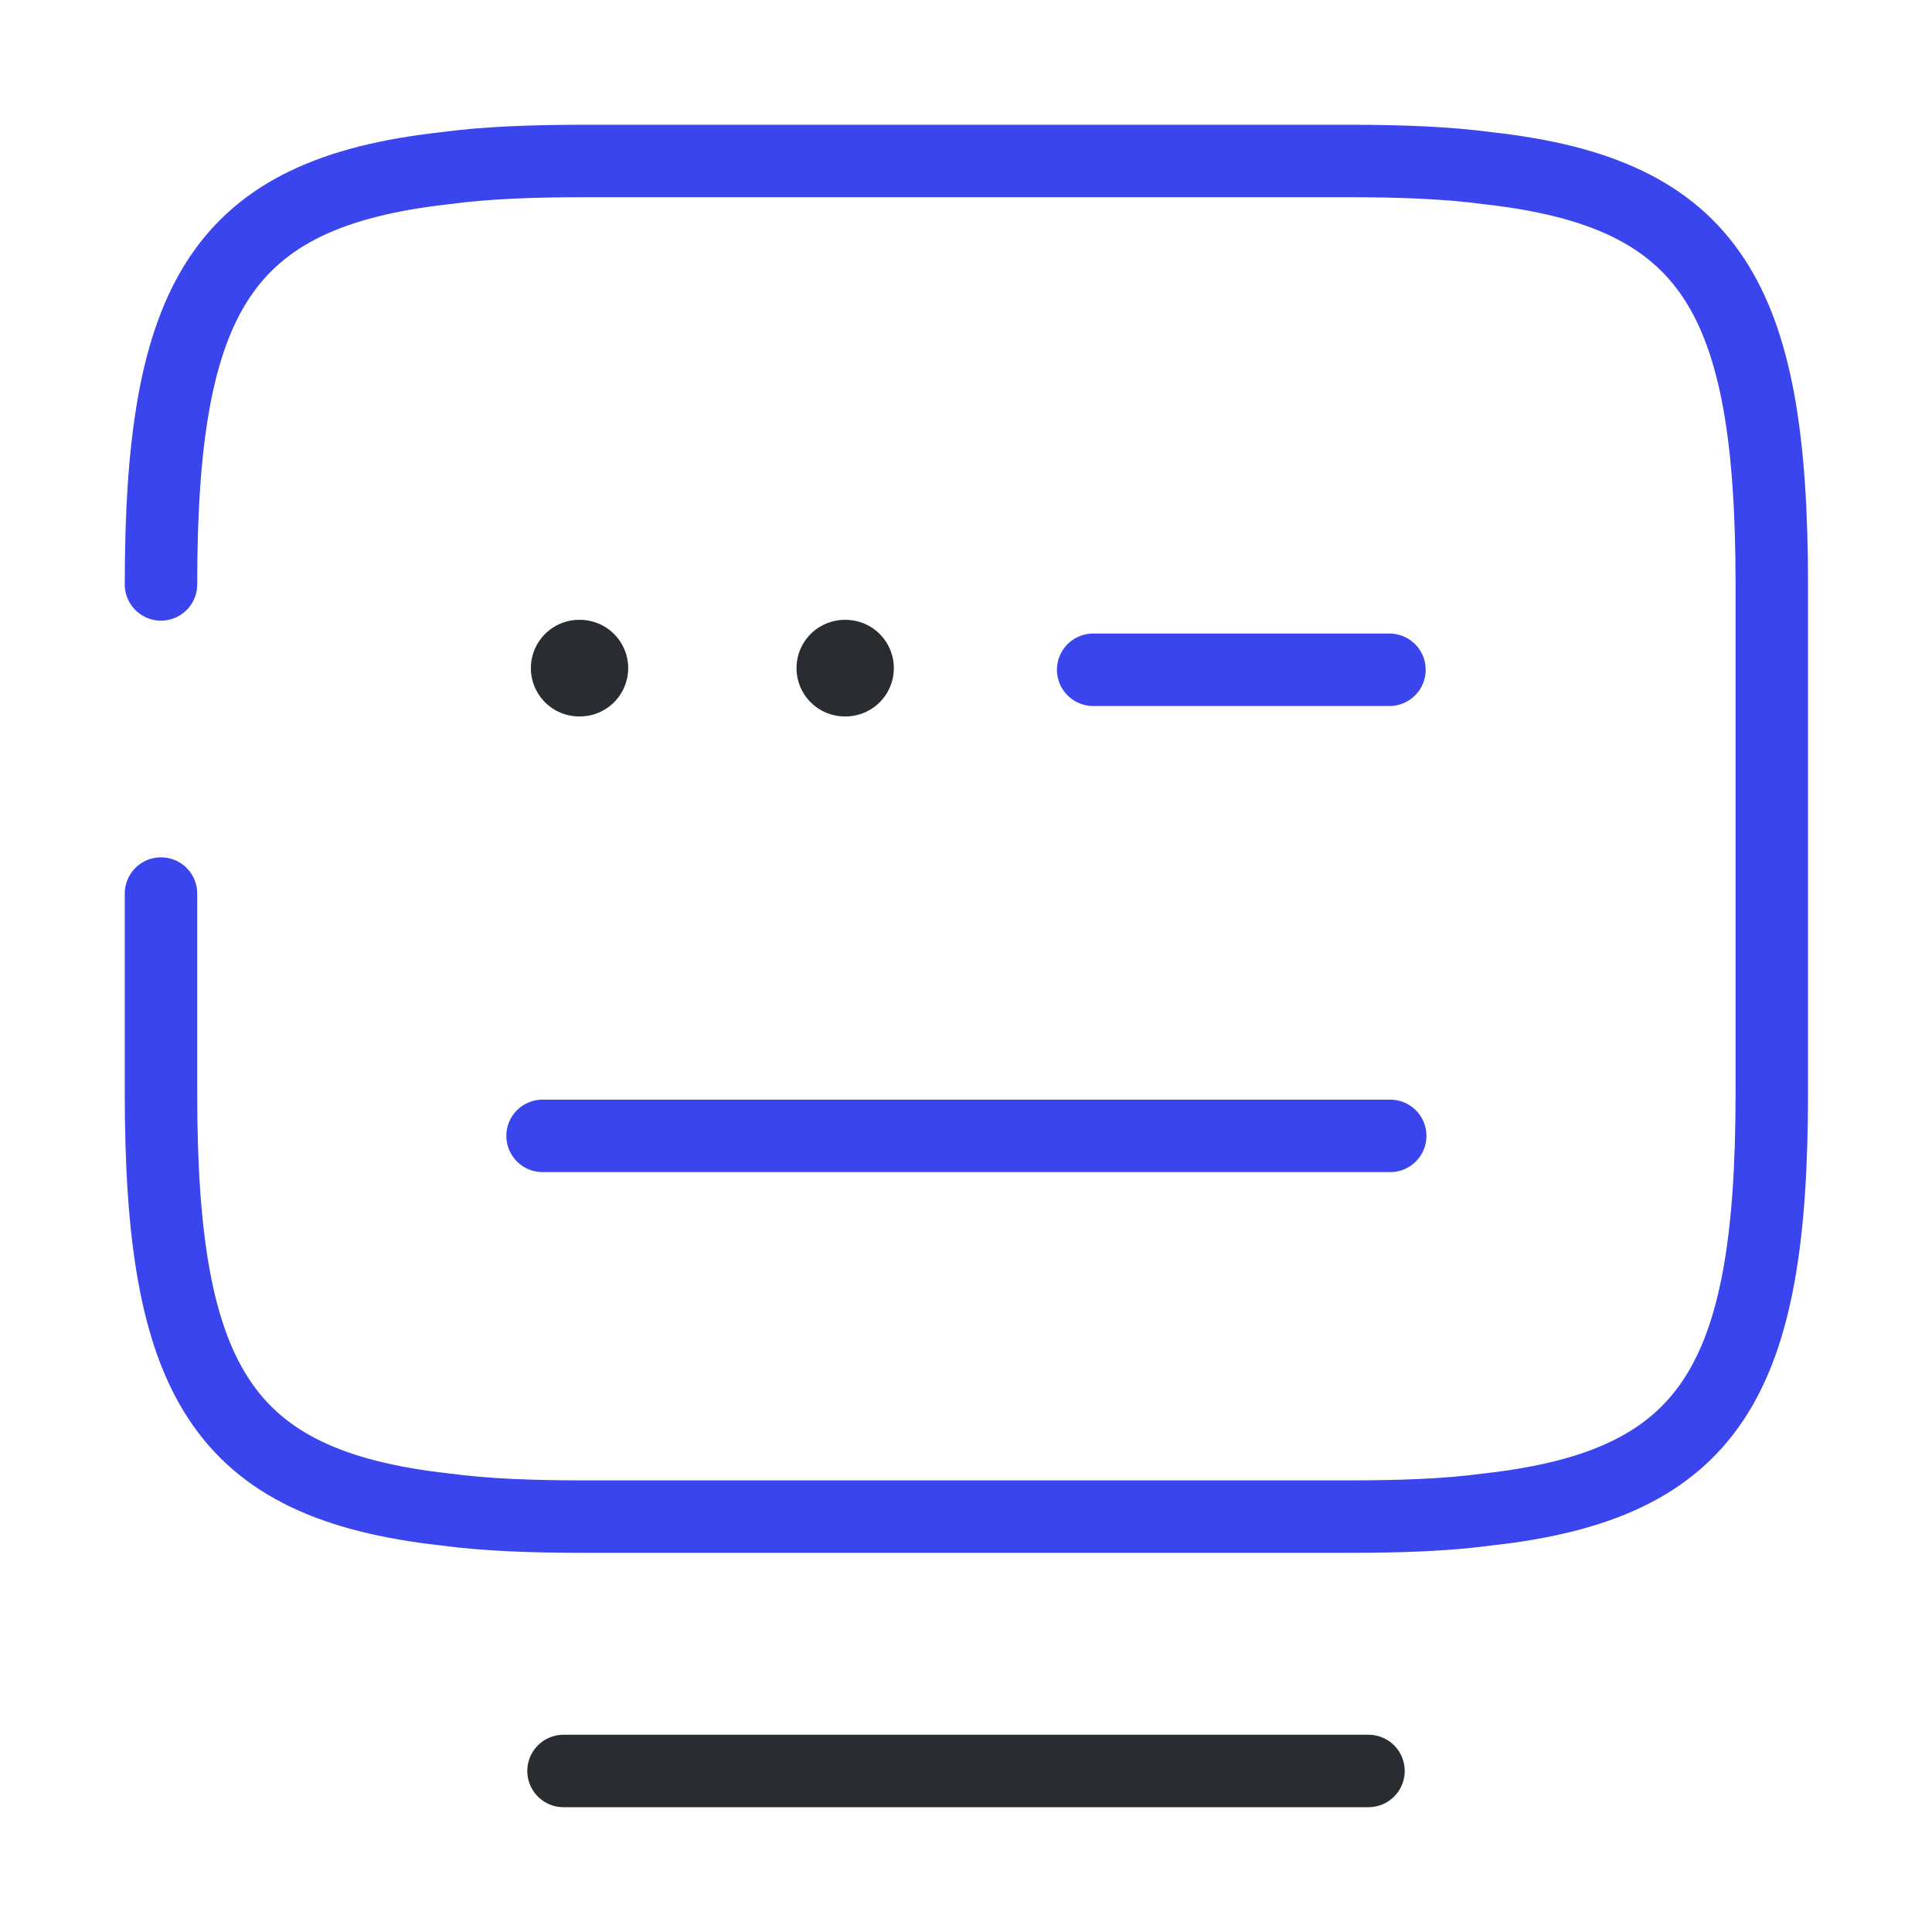
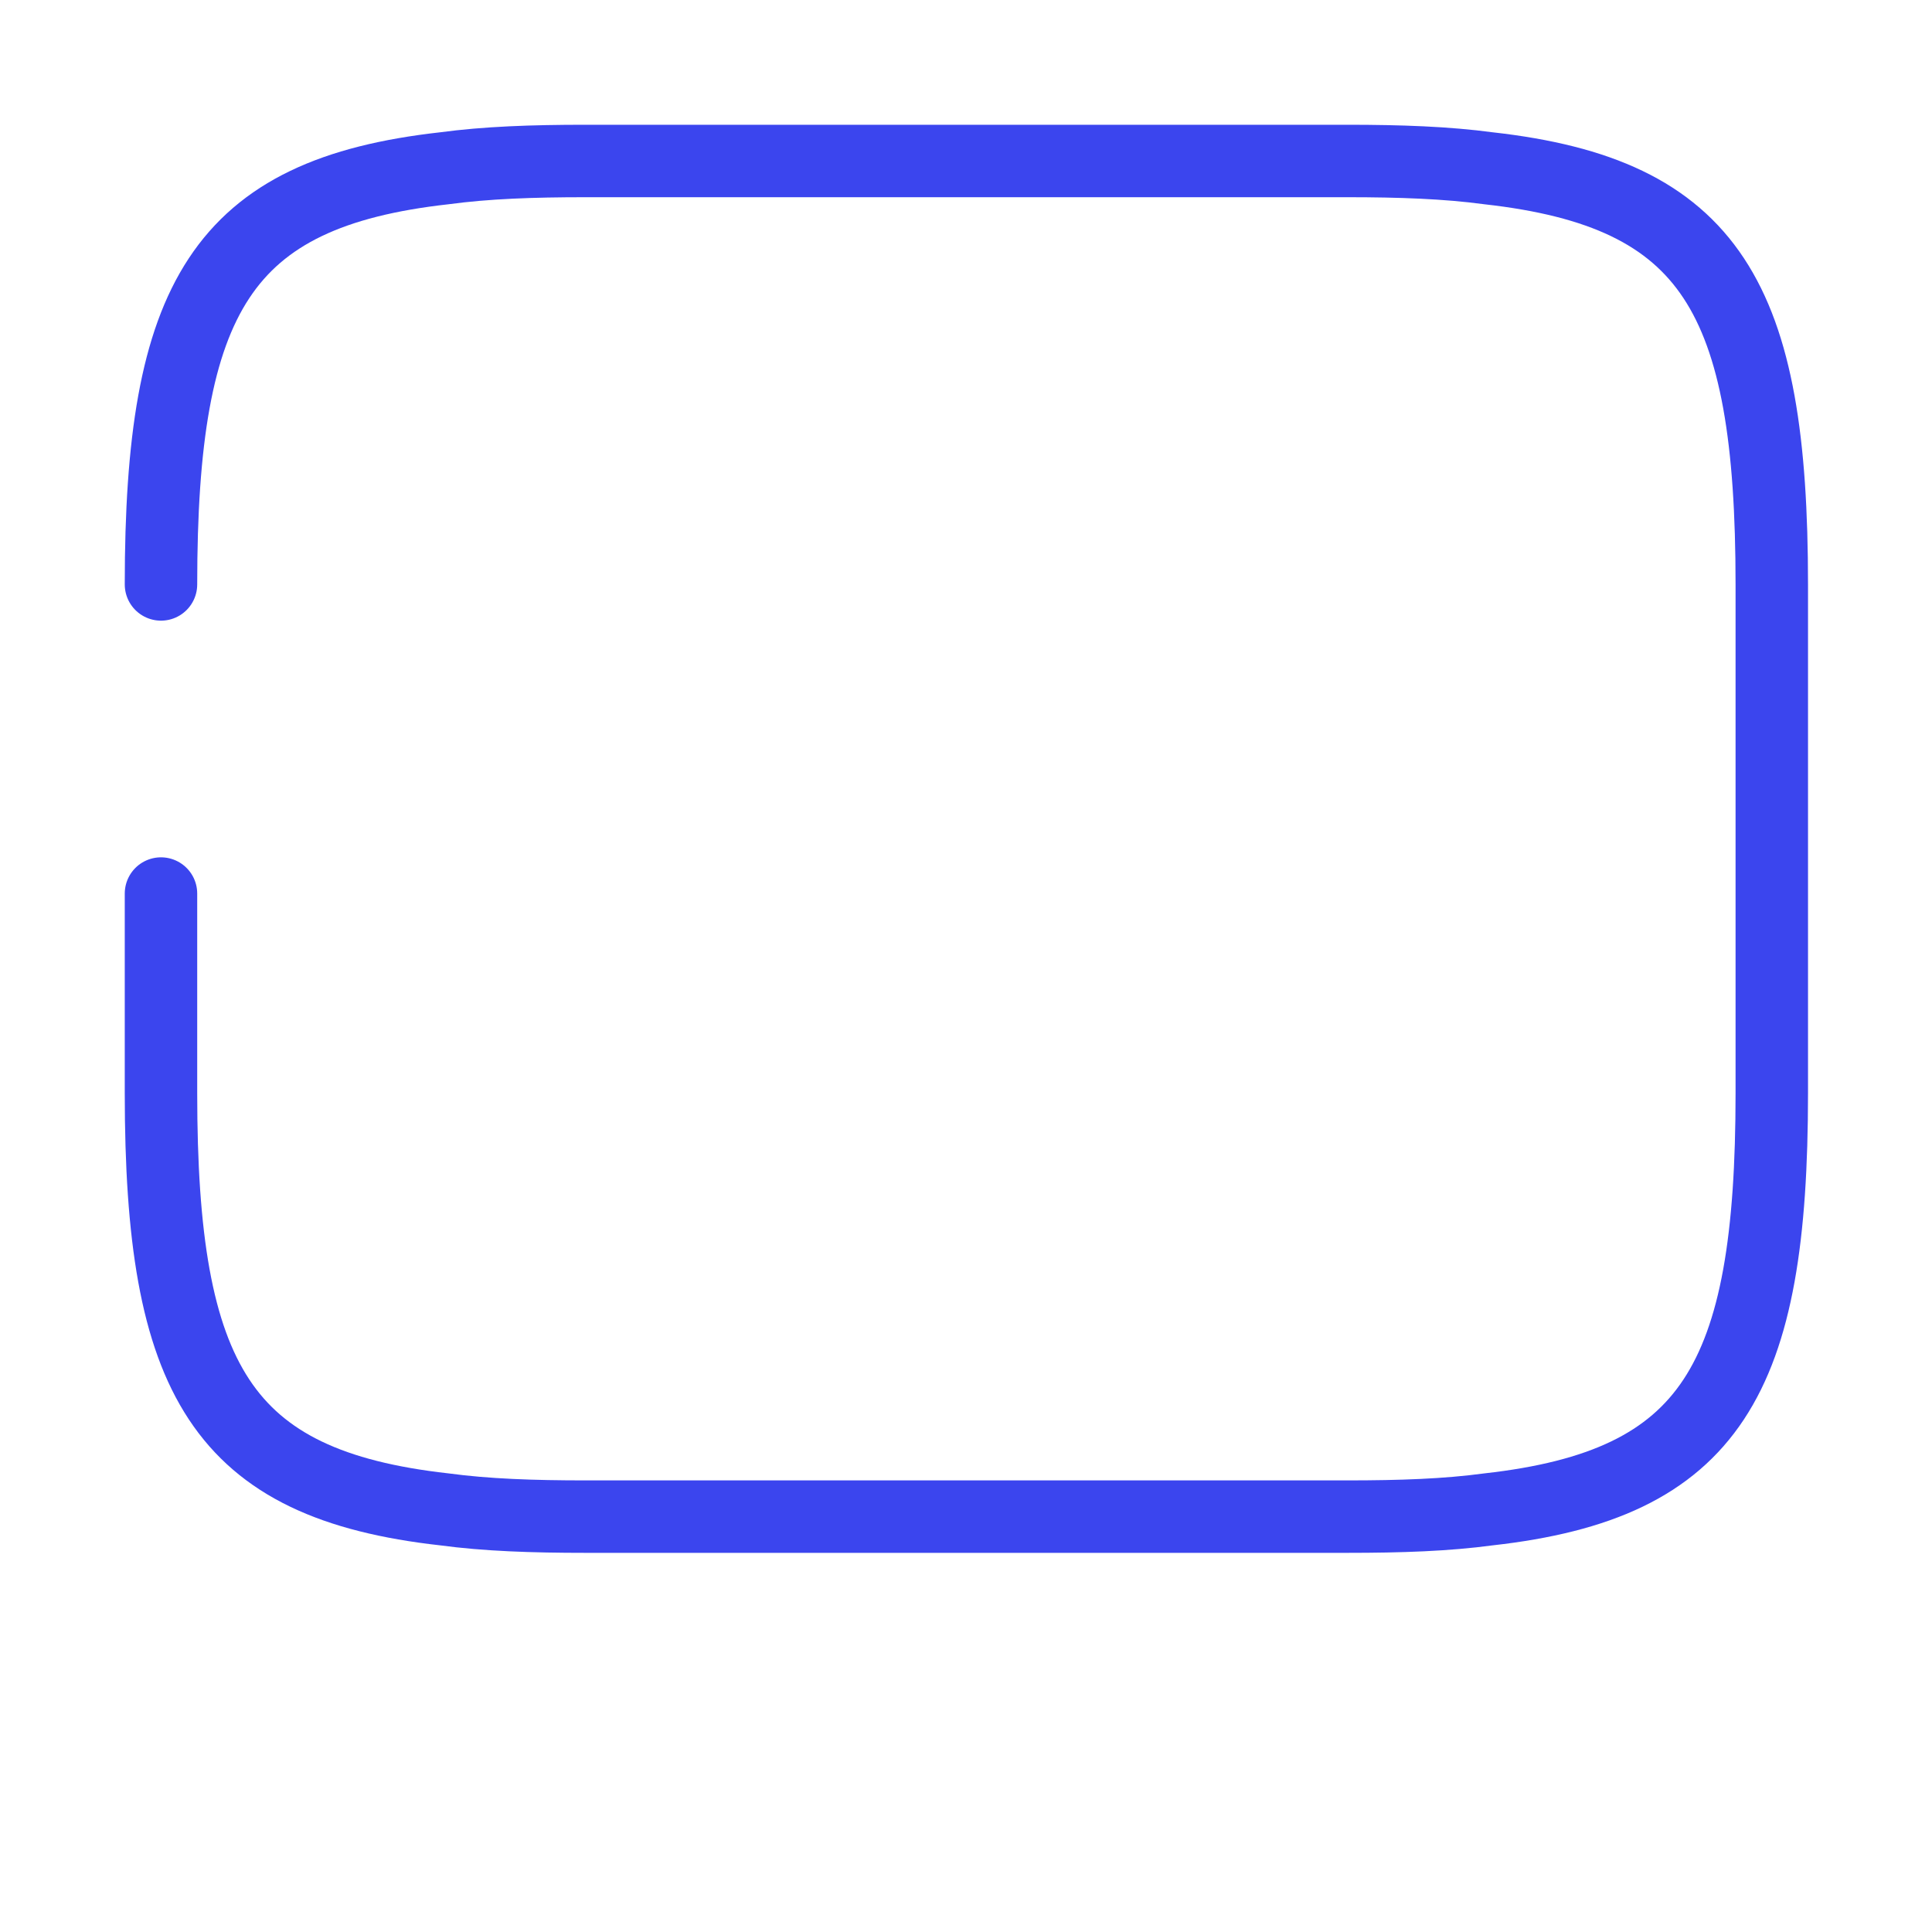
<svg xmlns="http://www.w3.org/2000/svg" width="40" height="40" viewBox="0 0 40 40" fill="none">
  <path d="M3.333 12.1C3.333 6.167 4.583 4 9.2 3.484C10.067 3.367 11.017 3.333 12.117 3.333H27.9C28.983 3.333 29.95 3.367 30.817 3.484C35.433 4 36.683 6.167 36.683 12.1V22.634C36.683 28.567 35.433 30.733 30.817 31.25C29.95 31.367 29 31.4 27.9 31.4H12.117C11.033 31.4 10.067 31.367 9.2 31.25C4.583 30.733 3.333 28.567 3.333 22.634V18.5" stroke="#3B45EE" stroke-width="1.5" stroke-linecap="round" stroke-linejoin="round" />
-   <path d="M22.633 13.867H28.767" stroke="#3B45EE" stroke-width="1.5" stroke-linecap="round" stroke-linejoin="round" />
-   <path d="M11.233 23.517H11.267H28.783" stroke="#3B45EE" stroke-width="1.5" stroke-linecap="round" stroke-linejoin="round" />
-   <path d="M11.667 36.666H28.333" stroke="#292D32" stroke-width="1.5" stroke-linecap="round" stroke-linejoin="round" />
-   <path d="M11.991 13.833H12.006" stroke="#292D32" stroke-width="2" stroke-linecap="round" stroke-linejoin="round" />
-   <path d="M17.491 13.833H17.506" stroke="#292D32" stroke-width="2" stroke-linecap="round" stroke-linejoin="round" />
</svg>